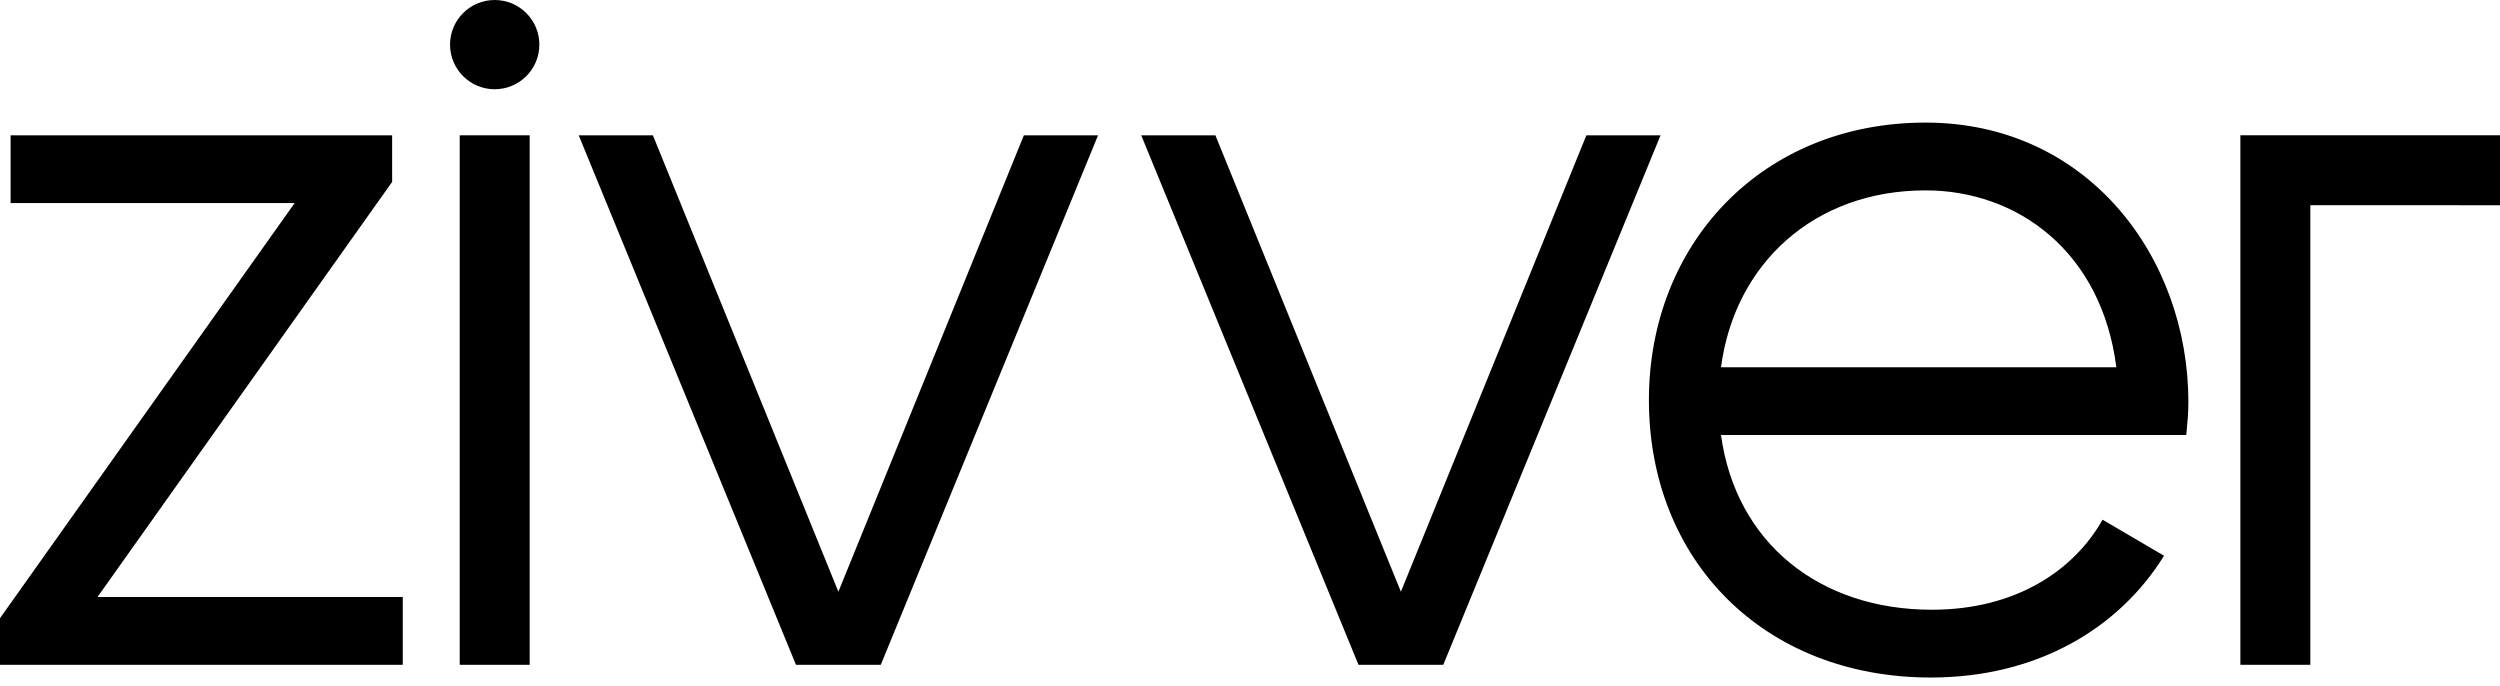
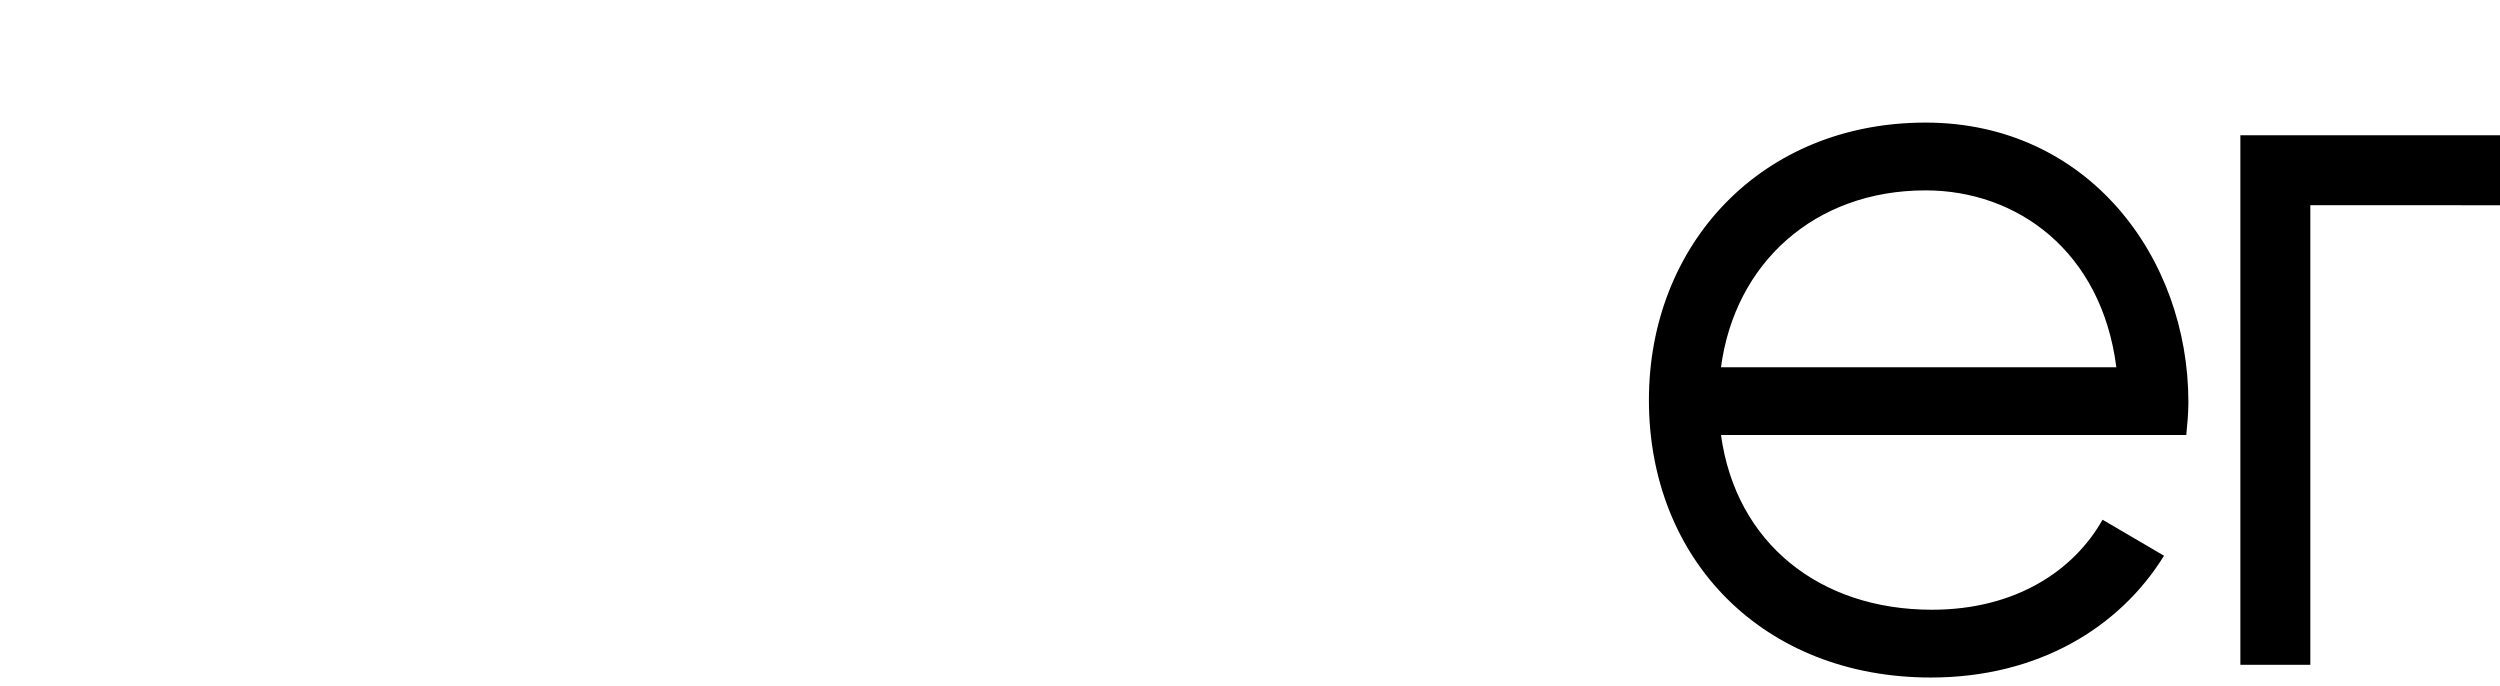
<svg xmlns="http://www.w3.org/2000/svg" width="113" height="31" viewBox="0 0 113 31" fill="none">
  <g id="Group 15">
-     <path id="Path 20" d="M0.479 6.116V9.179H13.318L0 27.943V30.049H18.205V26.985H4.407L17.725 8.221V6.116H0.479Z" fill="black" />
-     <rect id="Rectangle 7" x="20.779" y="6.116" width="3.162" height="23.933" fill="black" />
-     <path id="Path 21" d="M46.279 6.116L37.895 26.746L29.511 6.116H26.158L35.978 30.049H39.811L49.632 6.116H46.279Z" fill="black" />
-     <path id="Path 22" d="M71.704 6.116L63.32 26.746L54.936 6.116H51.583L61.404 30.049H65.236L75.057 6.116H71.704Z" fill="black" />
    <g id="Group 14">
      <g id="Group 13">
        <path id="Path 23" d="M98.915 18.178C98.915 11.62 94.365 5.541 87.035 5.541C79.61 5.541 74.531 11.046 74.531 18.082C74.531 25.311 79.705 30.624 87.275 30.624C92.113 30.624 95.802 28.373 97.814 25.119L95.035 23.491C93.741 25.789 91.107 27.56 87.323 27.56C82.244 27.56 78.46 24.544 77.789 19.662H98.82C98.868 19.183 98.915 18.657 98.915 18.178ZM77.789 16.599C78.412 11.908 82.005 8.605 87.035 8.605C91.155 8.605 94.987 11.333 95.659 16.599H77.789Z" fill="black" />
        <path id="Path 24" d="M101.265 6.115V30.049H104.427V9.275L113 9.277V6.115H101.265Z" fill="black" />
-         <path id="Path 25" d="M22.36 0C21.246 0 20.342 0.903 20.342 2.017C20.342 3.131 21.246 4.034 22.36 4.034C23.475 4.034 24.379 3.131 24.379 2.017C24.379 0.903 23.475 0 22.36 0Z" fill="black" />
      </g>
    </g>
  </g>
</svg>